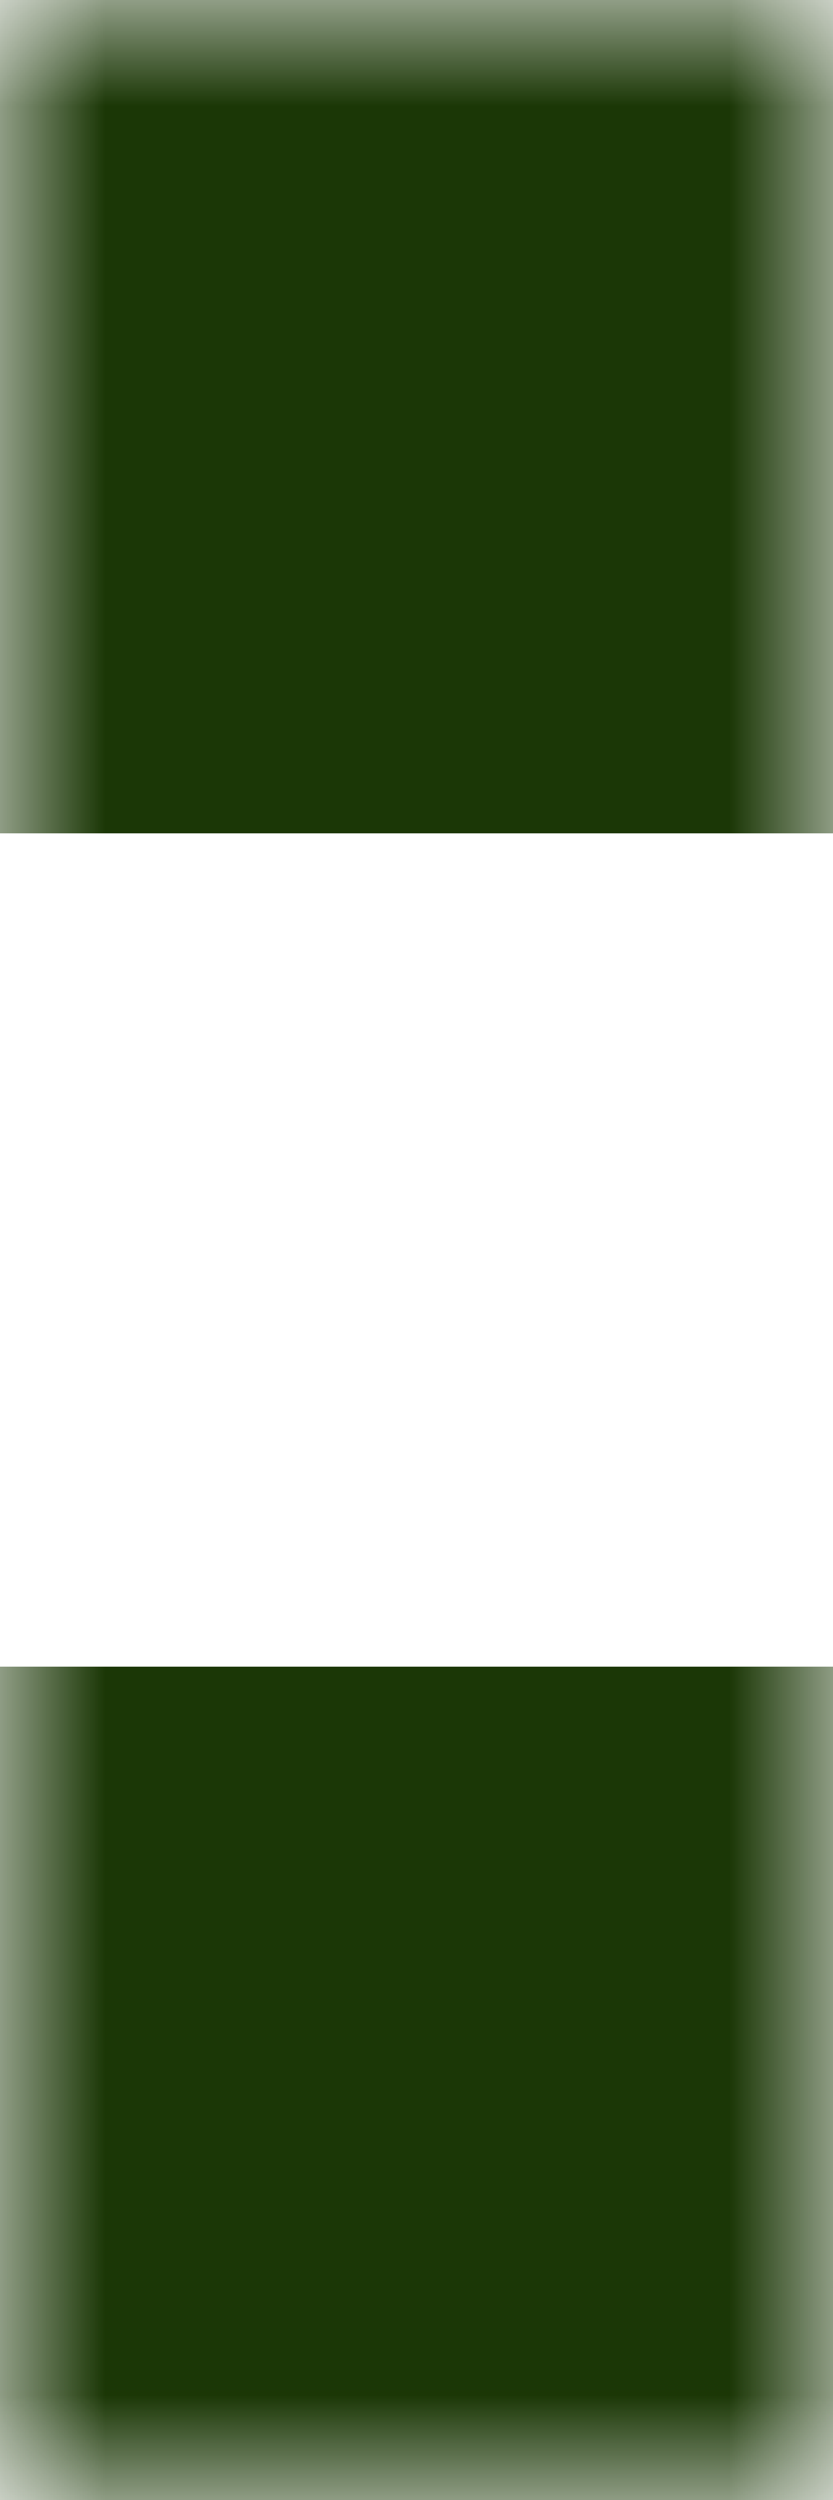
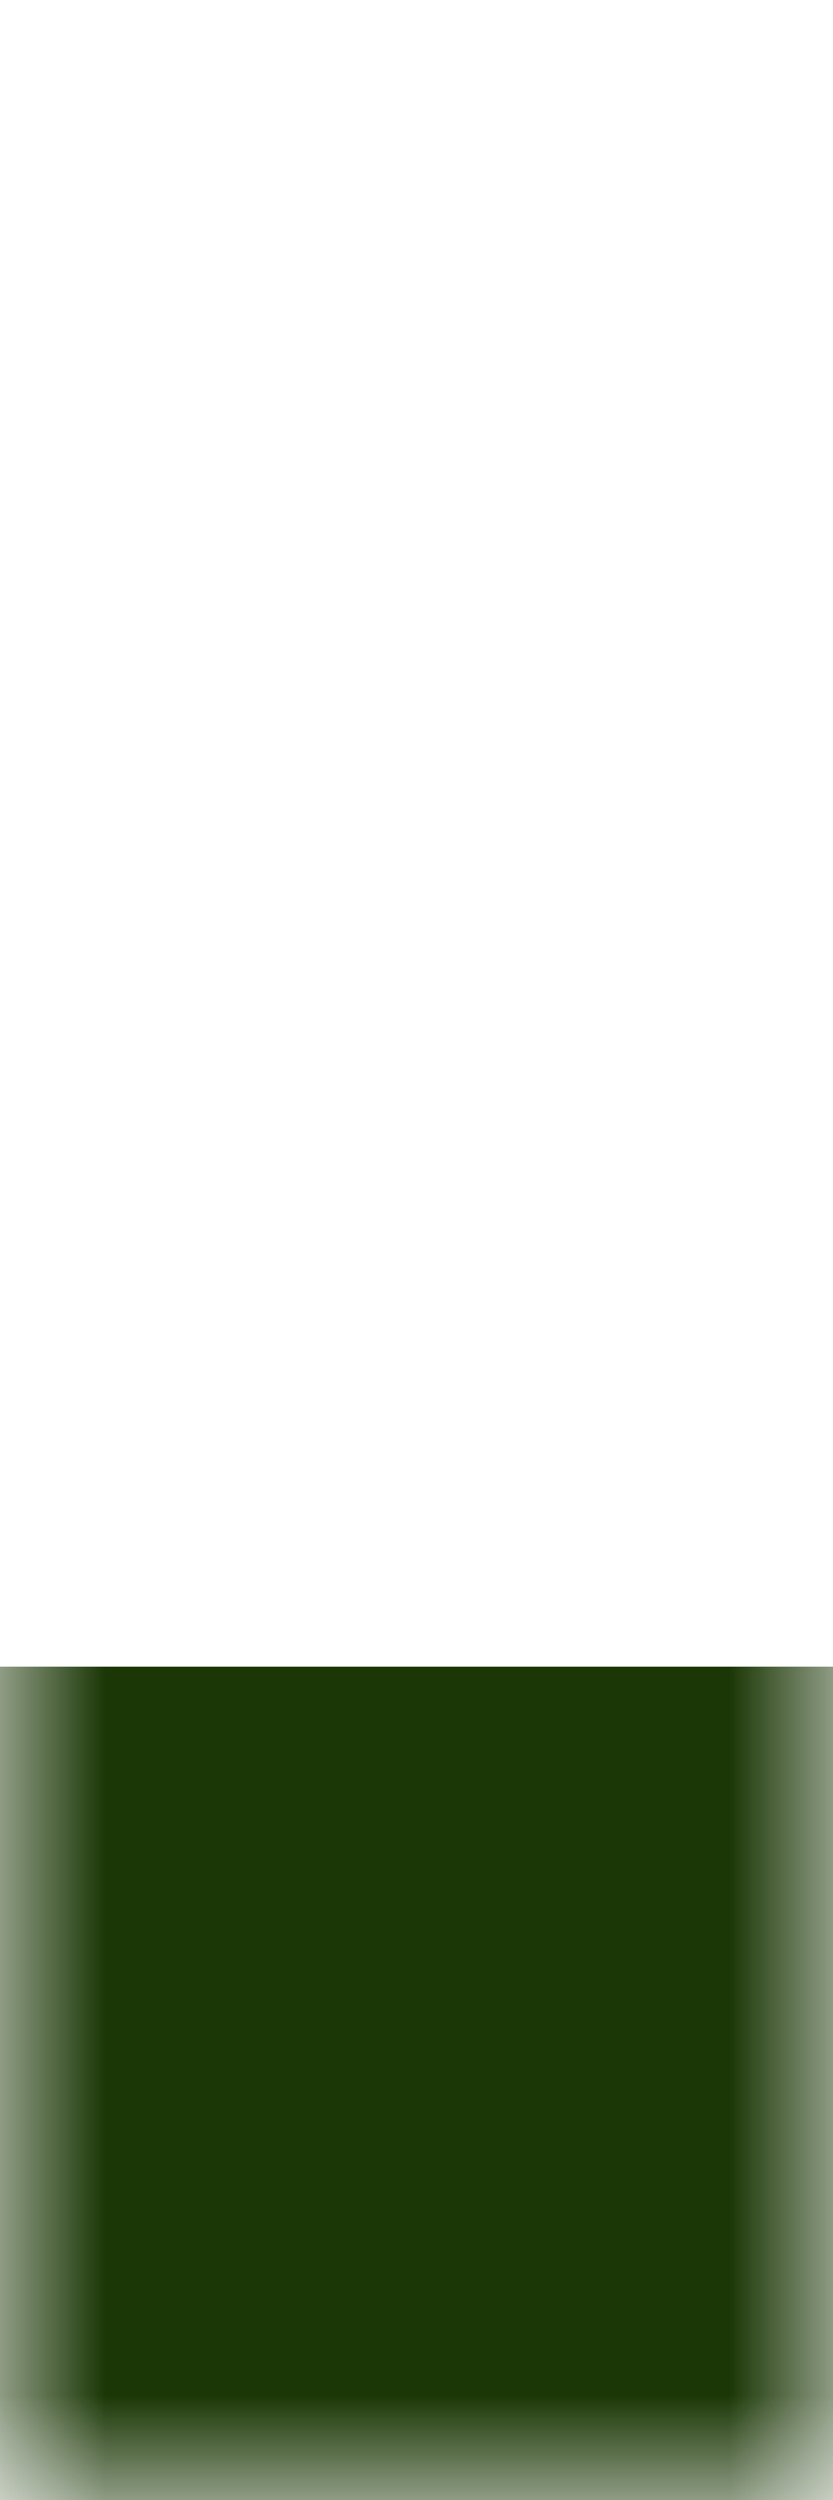
<svg xmlns="http://www.w3.org/2000/svg" width="4" height="12" viewBox="0 0 4 12" fill="none">
  <g clip-path="url(#clip0_889_2650)">
    <mask id="mask0_889_2650" style="mask-type:luminance" maskUnits="userSpaceOnUse" x="0" y="0" width="4" height="12">
      <path d="M4 0H0V12H4V0Z" fill="white" />
    </mask>
    <g mask="url(#mask0_889_2650)">
-       <path d="M4 0H0V4H4V0Z" fill="#1B3706" />
      <path d="M4 8H0V12H4V8Z" fill="#1B3706" />
    </g>
  </g>
  <defs>
    <clipPath id="clip0_889_2650">
      <rect width="4" height="12" fill="white" />
    </clipPath>
  </defs>
</svg>